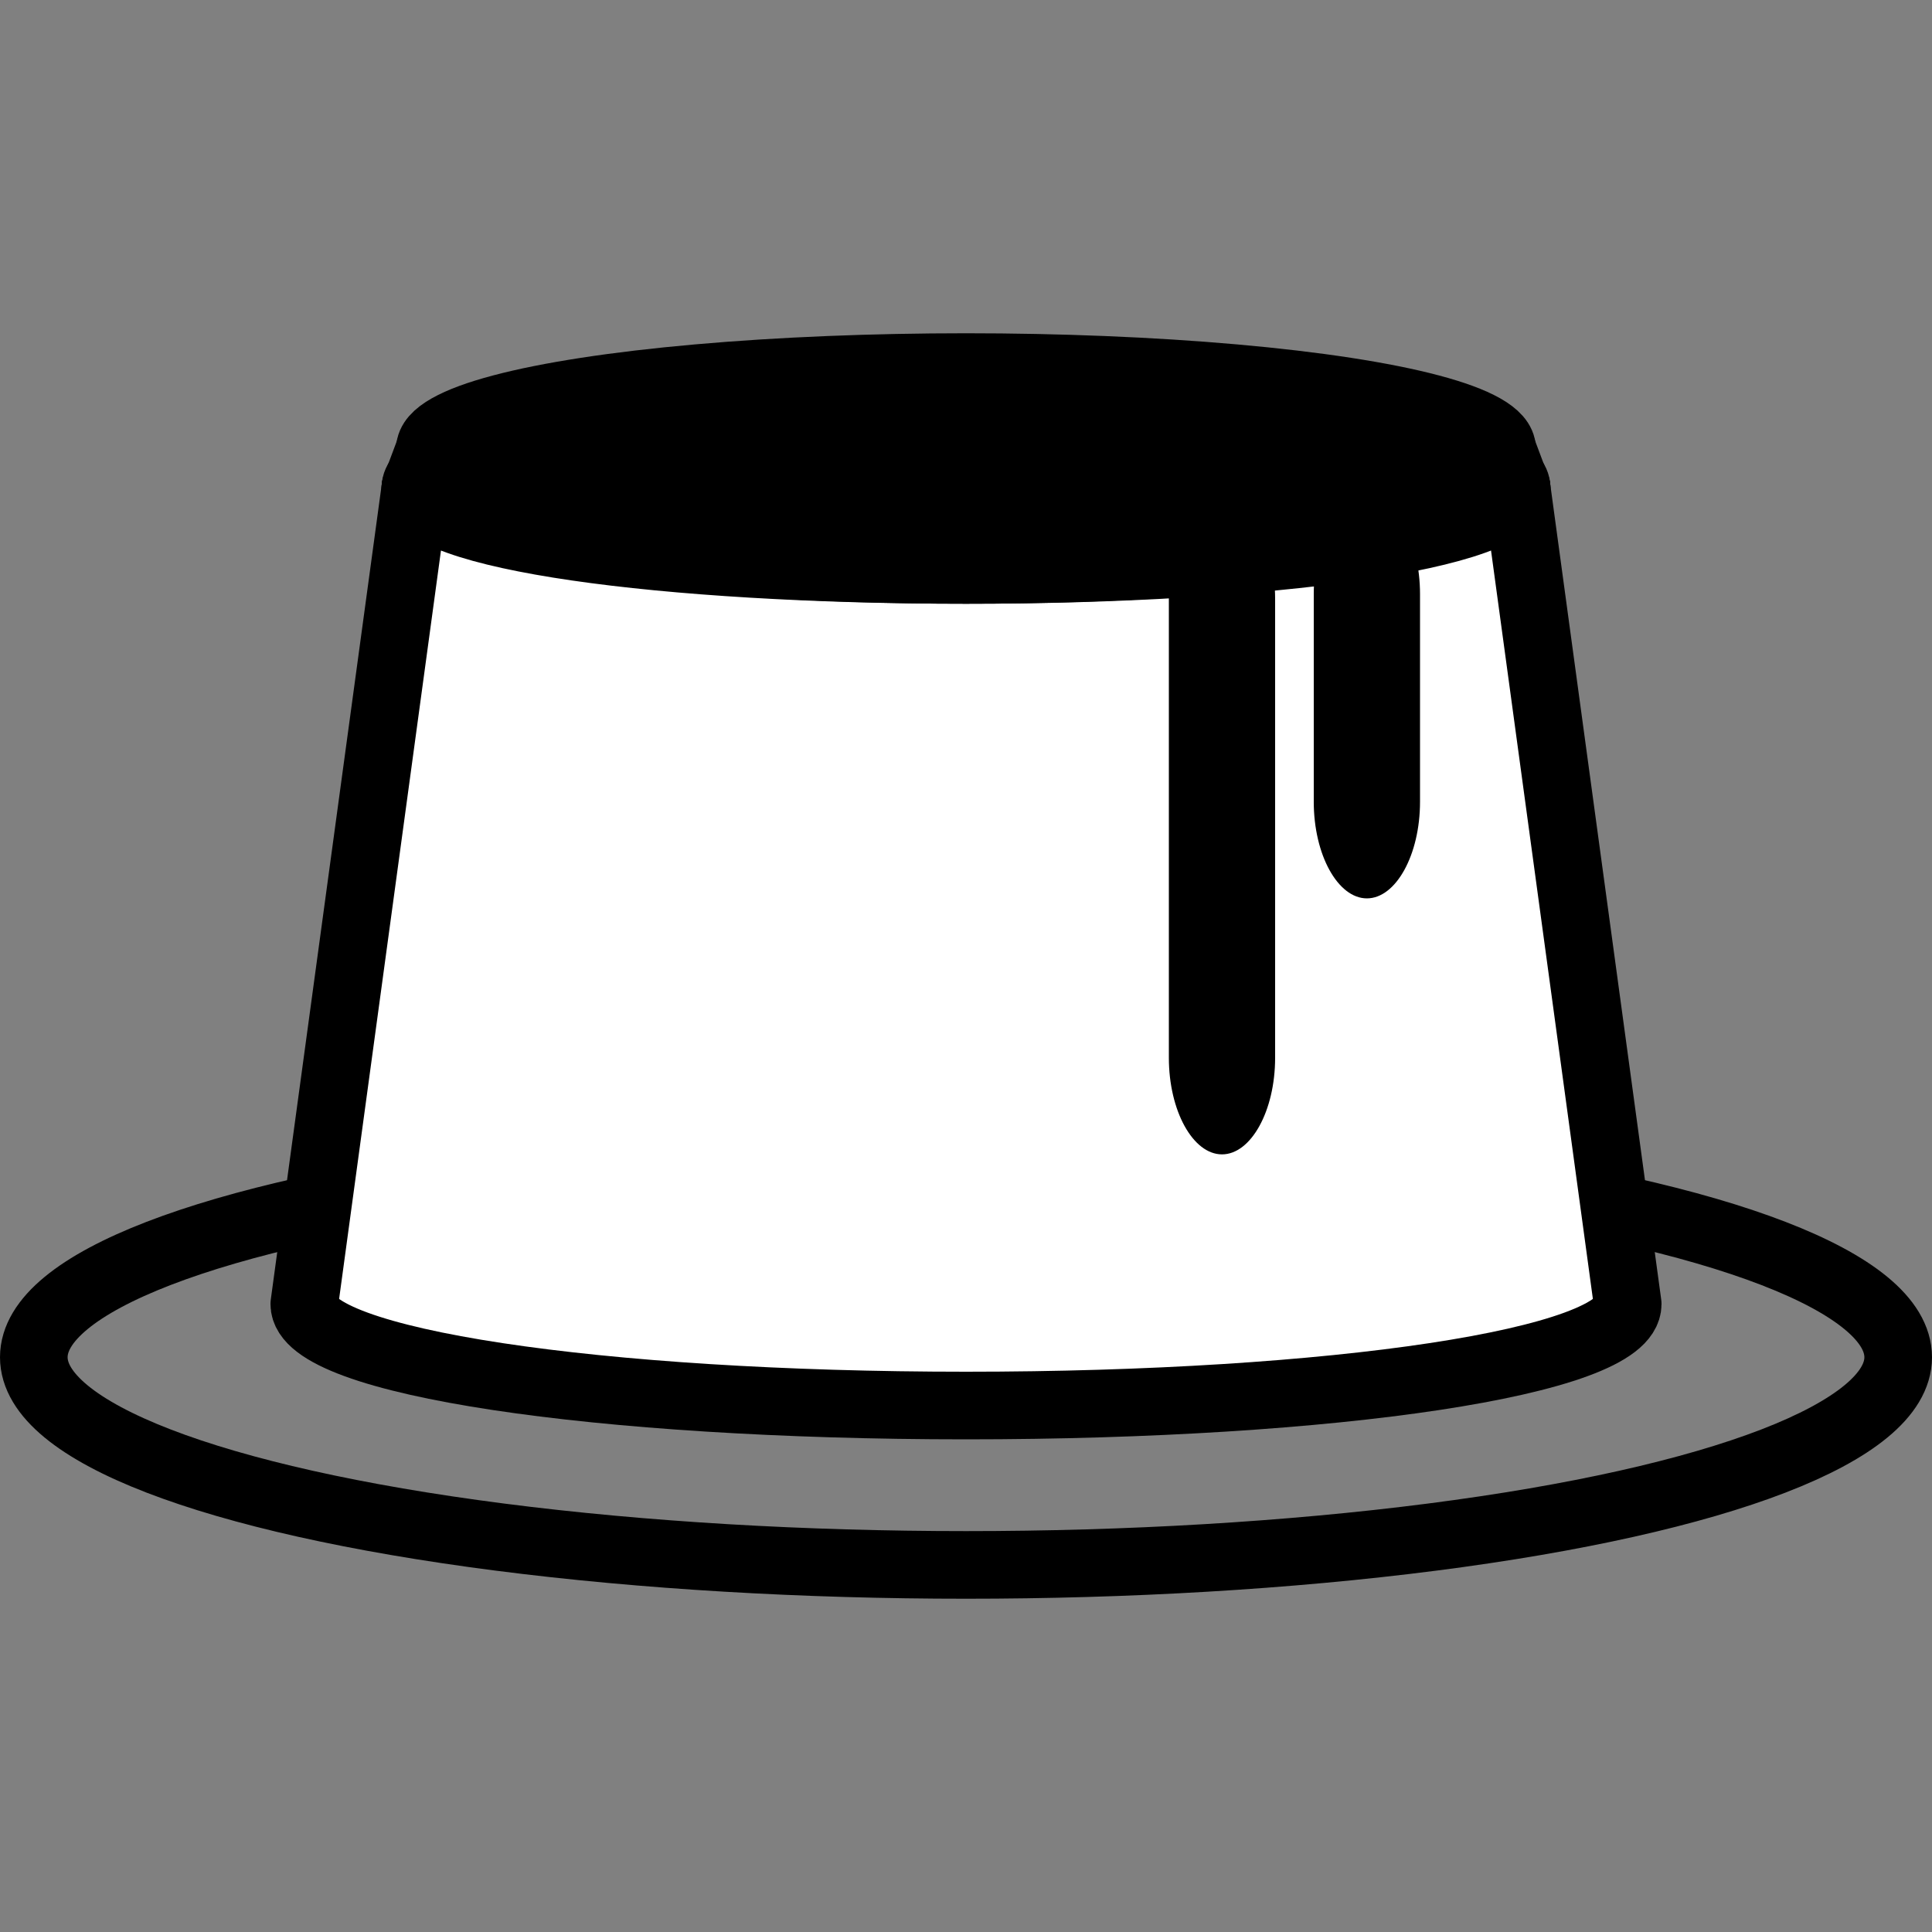
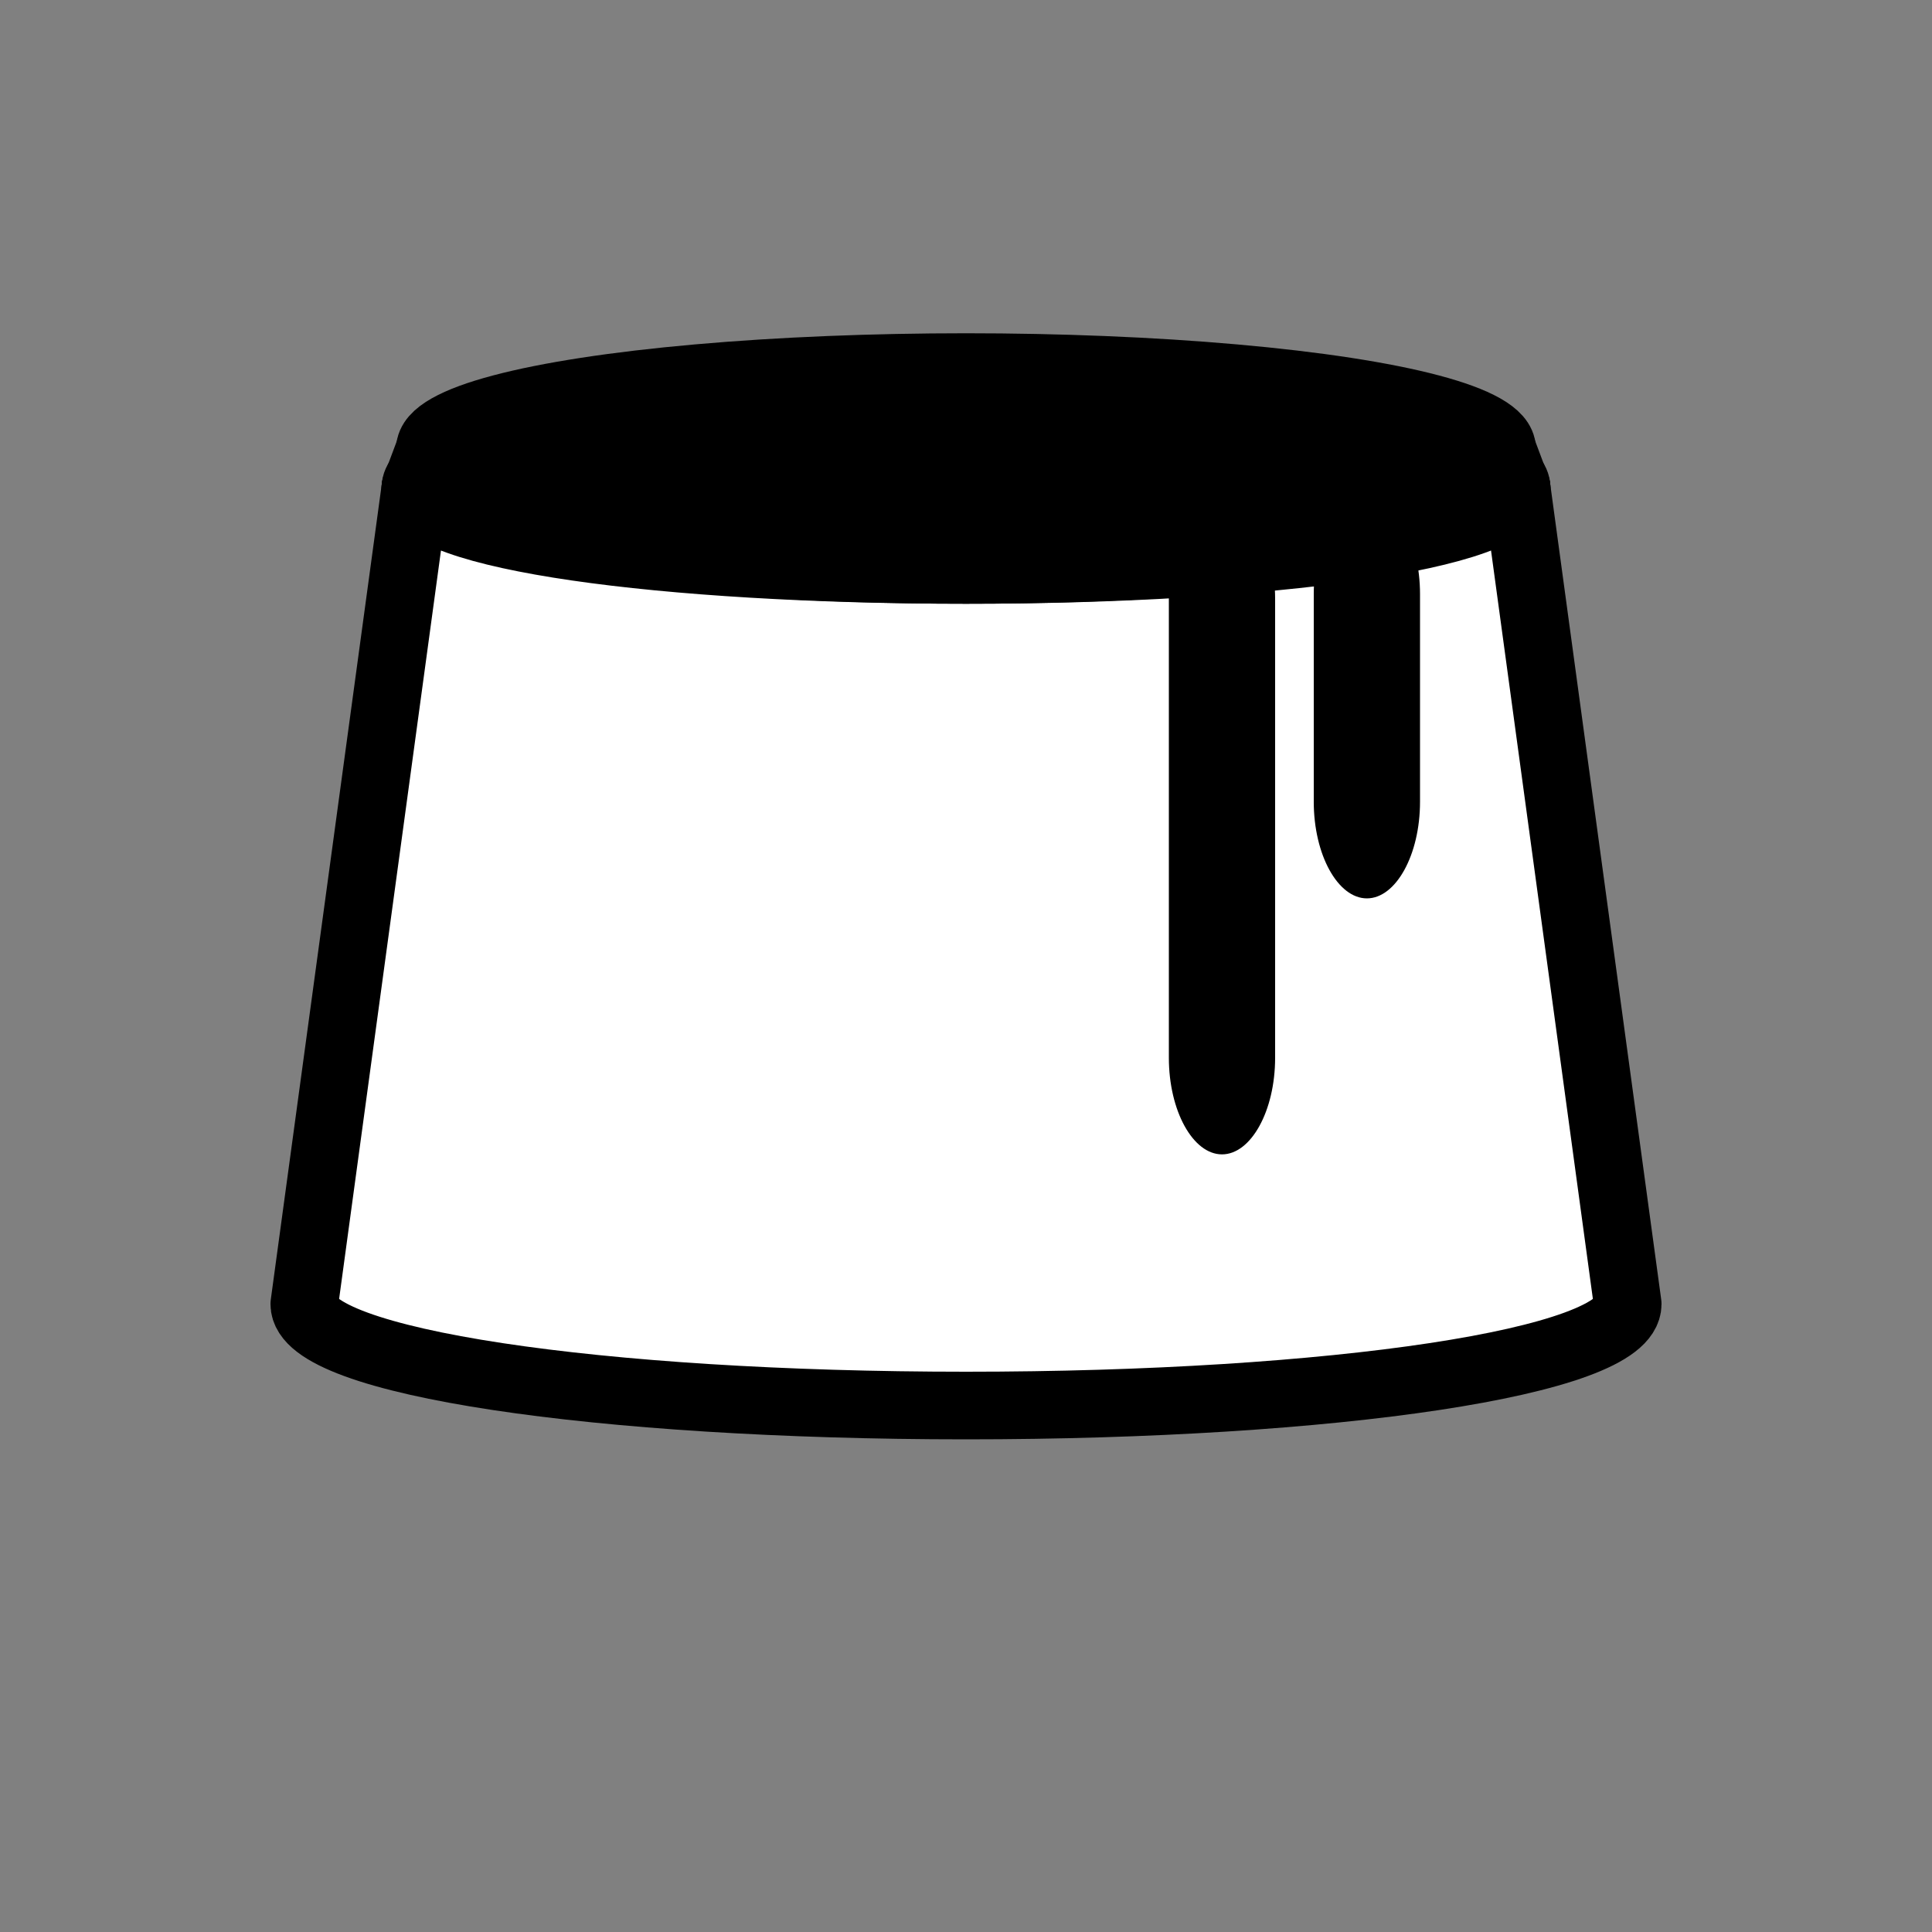
<svg xmlns="http://www.w3.org/2000/svg" id="_レイヤー_1" data-name="レイヤー 1" version="1.1" viewBox="0 0 40 40">
  <rect x="0" y="0" width="40" height="40" fill="#808080" stroke="none" />
  <defs>
    <style>
      .cls-1 {
        stroke-width: 2px;
      }

      .cls-1, .cls-2, .cls-3, .cls-4, .cls-5, .cls-6, .cls-7, .cls-8, .cls-9, .cls-10, .cls-11 {
        stroke: #000;
      }

      .cls-1, .cls-3, .cls-4, .cls-8, .cls-11 {
        fill: none;
      }

      .cls-1, .cls-5, .cls-6, .cls-7, .cls-11 {
        stroke-linejoin: round;
      }

      .cls-2, .cls-3, .cls-4, .cls-8, .cls-9, .cls-10 {
        stroke-miterlimit: 10;
      }

      .cls-2, .cls-3, .cls-5, .cls-6, .cls-7, .cls-10, .cls-11 {
        stroke-width: 1.4px;
      }

      .cls-2, .cls-5, .cls-12, .cls-9 {
        fill: #000;
      }

      .cls-4 {
        stroke-width: 2.2px;
      }

      .cls-4, .cls-5, .cls-7, .cls-11 {
        stroke-linecap: round;
      }

      .cls-6, .cls-7, .cls-10, .cls-13 {
        fill: #fff;
      }

      .cls-8, .cls-9 {
        stroke-width: .3px;
      }

      .cls-12, .cls-13 {
        stroke-width: 0px;
      }

      .cls-14 {
        display: none;
      }
    </style>
  </defs>
  <g>
-     <ellipse class="cls-11" cx="20" cy="28.1" rx="19.3" ry="4.3" />
    <ellipse class="cls-5" cx="20" cy="10.1" rx="11.4" ry="1.7" />
    <ellipse class="cls-5" cx="20" cy="9.3" rx="11.1" ry="1.7" />
    <path class="cls-7" d="M33.7,27c0,1.2-6.1,2.1-13.7,2.1s-13.7-.9-13.7-2.1l2.3-16.9c0,1,5.1,1.7,11.4,1.7s11.4-.8,11.4-1.7l2.3,16.9Z" />
    <path class="cls-12" d="M26.4,21.9c0,1.1-.5,2-1.1,2s-1.1-.9-1.1-2v-9.5c0-1.1.5-2,1.1-2s1.1.9,1.1,2v9.5Z" />
    <path class="cls-12" d="M29.4,16.6c0,1.1-.5,2-1.1,2s-1.1-.9-1.1-2v-4.3c0-1.1.5-2,1.1-2s1.1.9,1.1,2v4.3Z" />
    <path class="cls-5" d="M8.9,9.3c0,.9,4.9,1.7,11.1,1.7s11.1-.8,11.1-1.7l.3.8c0,1-5.1,1.7-11.4,1.7s-11.4-.8-11.4-1.7l.3-.8Z" />
  </g>
  <g class="cls-14">
    <g>
      <path class="cls-13" d="M23.3,18.3l7.7-6.9c2-1.8,3.6-2,3.4-.3s.8,3.3,2.3,3.5,1.8,1.6.9,2.9-.7,3.3.4,4.5-.2,2-3,1.8l-10.9-.8" />
      <path class="cls-11" d="M23.3,18.3l7.7-6.9c2-1.8,3.6-2,3.4-.3s.8,3.3,2.3,3.5,1.8,1.6.9,2.9-.7,3.3.4,4.5-.2,2-3,1.8l-10.9-.8" />
    </g>
    <g>
      <path class="cls-13" d="M15.7,19.6l-9.9-2.9c-2.6-.8-4.1-.2-3.2,1.2s.6,3.3-.5,4.2-1,2.2.4,3,2.1,2.7,1.6,4.3,1,1.7,3.4.3l9.5-5.5" />
      <path class="cls-11" d="M15.7,19.6l-9.9-2.9c-2.6-.8-4.1-.2-3.2,1.2s.6,3.3-.5,4.2-1,2.2.4,3,2.1,2.7,1.6,4.3,1,1.7,3.4.3l9.5-5.5" />
    </g>
    <circle class="cls-7" cx="19.9" cy="20.7" r="7.8" />
    <line class="cls-7" x1="30" y1="17.1" x2="32.8" y2="15.2" />
    <line class="cls-7" x1="30.7" y1="20" x2="34.2" y2="19.9" />
    <line class="cls-7" x1="9.7" y1="21.4" x2="6.3" y2="20.6" />
    <line class="cls-7" x1="10" y1="24.4" x2="6.7" y2="25.5" />
  </g>
  <g class="cls-14">
    <path class="cls-7" d="M33.7,18.2l-.4,13.1c0,2.1-1.7,3.8-3.8,3.8H11.3c-2.1,0-3.8-1.7-3.8-3.8l-.4-13.1s-3.5-1.5-3.2-4.6,4.5-3.5,5.6-2.5c0,0-.1-3.4,1.8-4.1s4.1-.3,5,1.5c0,0,.7-3.5,3.4-3.5s4.1,1.5,4.1,3.4c0,0,2.1-2.1,4-1.6s2.8,2.2,2.3,4c0,0,3.2-.7,4.6.2s3,4.1-1,7.1Z" />
    <path class="cls-7" d="M9.6,18.4s7,3.9,21.3,0" />
    <circle class="cls-12" cx="20.4" cy="13.1" r="3.3" />
    <path class="cls-7" d="M11.7,23.7s1.3,0,1.9,5.2" />
    <path class="cls-7" d="M27.7,23.7s-1.3,0-1.9,5.2" />
    <line class="cls-7" x1="19.9" y1="25.1" x2="19.9" y2="29.5" />
  </g>
  <g class="cls-14">
    <circle class="cls-10" cx="20" cy="35" r="4" />
    <circle class="cls-10" cx="20" cy="20.8" r="4" />
    <circle class="cls-10" cx="24" cy="28.1" r="4" />
    <circle class="cls-10" cx="15.6" cy="28.1" r="4" />
    <circle class="cls-10" cx="24" cy="13.4" r="4" />
-     <circle class="cls-10" cx="16" cy="13.4" r="4" />
    <circle class="cls-10" cx="28.8" cy="20.8" r="4" />
    <circle class="cls-10" cx="11.2" cy="20.8" r="4" />
    <g>
      <rect class="cls-12" x="18.9" y="1" width="2.2" height="9.6" rx="1" ry="1" />
      <rect class="cls-8" x="18.9" y="1" width="2.2" height="9.6" rx="1" ry="1" />
    </g>
    <path class="cls-9" d="M26.9,1c-1.4.3-2.8,1.1-3.7,2.4-.9,1.3-1.2,2.8-.9,4.3,1.4-.3,2.8-1.1,3.7-2.4s1.2-2.8.9-4.3Z" />
  </g>
  <g class="cls-14">
    <circle class="cls-12" cx="24.2" cy="23.7" r="2.4" />
    <circle class="cls-12" cx="11.8" cy="19.1" r="1.8" />
    <path class="cls-11" d="M35.5,21v-3.8H4.5v14.6h9c-.9-.9-1.1-2.3-.6-3.5.7-1.6,2.6-2.3,4.2-1.6s2.3,2.6,1.6,4.2c-.1.3-.4.6-.6.9h17.3v-4.9c-.5,0-1.1,0-1.6-.2-1.5-.7-2.1-2.4-1.5-3.9.5-1.2,1.8-1.9,3.1-1.7Z" />
    <path class="cls-2" d="M17.2,26.7c-1.6-.7-3.5,0-4.2,1.6-.5,1.2-.3,2.6.6,3.5h4.7c.2-.3.4-.5.6-.9.7-1.6,0-3.5-1.6-4.2Z" />
    <path class="cls-11" d="M22.6,11.8c-.4,1-1.4,1.7-2.5,1.7s-2.7-1.2-2.7-2.7,0-.7.2-1.1l-3.8-1.6c-5.7.8-8.2,4.4-9.3,9h31l-12.9-5.4Z" />
    <path class="cls-2" d="M20.1,13.5c1.1,0,2.1-.7,2.5-1.7l-4.9-2.1c-.1.3-.2.7-.2,1.1,0,1.5,1.2,2.7,2.7,2.7Z" />
  </g>
  <g class="cls-14">
    <rect class="cls-12" x="17.4" y="6.3" width="1.2" height="12.2" />
    <rect class="cls-12" x="19.1" y="6.3" width="1.2" height="12.2" />
    <rect class="cls-12" x="20.8" y="6.3" width="1.2" height="12.2" />
    <rect class="cls-12" x="22.4" y="6.3" width="1.2" height="12.2" />
    <path class="cls-11" d="M34.7,19.7c-.7,6.8-27.6,7-29.4.4,0,0,0,.2,0,.3,0,7.3,6.6,13.3,14.8,13.3s14.8-5.9,14.8-13.3,0-.5,0-.7Z" />
    <path class="cls-11" d="M34.7,19.7c-1.8-6.5-28.7-6.4-29.4.4.2.7.8,1.4,1.5,2,2.8-5.1,23.4-5.1,26.4,0,.9-.7,1.4-1.4,1.5-2.3Z" />
    <path class="cls-11" d="M6.8,22.1c5.2,3.8,21.3,3.8,26.4,0-3-5.1-23.6-5-26.4,0Z" />
    <path class="cls-12" d="M27.1,18.6c-.7-.2-1.5-.3-2.2-.4v.2c-.1,0,6.2,4.3,6.2,4.3.4-.2.8-.4,1.2-.6l-5.2-3.5Z" />
    <g>
      <path class="cls-12" d="M22.6,18.2c-.4,0-.8,0-1.1,0l-.3.5,7.5,5c.5-.1,1-.3,1.4-.5l-7.5-5Z" />
      <path class="cls-12" d="M17.2,18.1l-.3.5,8.5,5.7c.6,0,1.1-.2,1.7-.3l-8.8-5.9c-.3,0-.7,0-1,0Z" />
      <path class="cls-12" d="M19.1,21.4l-4.6-3.1c-.1,0-.2,0-.3,0,0,0-.1,0-.2,0l-.7.5-5.6,3.8c.4.2.8.4,1.3.5l5.3-3.6,1.4,1-4.8,3.2c.5.1,1.1.2,1.6.3l4.2-2.8,1.2.8-3.4,2.3c.6,0,1.2.1,1.8.2l2.6-1.8,2.7,1.8c.6,0,1.3,0,1.9-.1l-3.5-2.4-1-.7Z" />
    </g>
    <g>
      <rect class="cls-12" x="24.1" y="-2.3" width="1.2" height="18.4" transform="translate(31.6 -17.8) rotate(90)" />
      <rect class="cls-12" x="24.1" y="-.6" width="1.2" height="18.4" transform="translate(33.3 -16.1) rotate(90)" />
    </g>
  </g>
  <g class="cls-14">
    <g>
      <path class="cls-3" d="M28.3,9.4c11.7,8,1.9,24.8-.1,24.8-2,0-16.3,0-16.3,0-2,0-11.8-16.7-.1-24.8" />
      <polygon class="cls-12" points="28.9 33.8 11 33.8 8.2 28 31.8 28 28.9 33.8" />
      <polygon class="cls-12" points="29.2 9.4 10.4 9.4 6.5 15 33.4 14.9 29.2 9.4" />
    </g>
    <rect class="cls-3" x="8.8" y="5.8" width="22.5" height="3.5" rx="1.3" ry="1.3" />
  </g>
  <g class="cls-14">
    <path class="cls-3" d="M35.7,16.8c0-3.8-3.1-7-7-7s-1.3,0-1.9.3c-.4-3.4-3.4-6.1-6.9-6.1s-6.5,2.7-6.9,6.1c-.6-.2-1.2-.3-1.9-.3-3.8,0-7,3.1-7,7s2.6,6.4,6,6.9v12.3h19.3v-12.3c3.4-.4,6.1-3.4,6.1-6.9Z" />
    <path class="cls-3" d="M10.7,28.7h18.5" />
  </g>
  <g class="cls-14">
    <circle class="cls-11" cx="18.6" cy="20" r="17.9" />
    <circle class="cls-11" cx="18.6" cy="20" r="11.3" />
    <g>
      <path class="cls-11" d="M19.5,14.8c1.3-1.9,3.1-3.6,4.4-4.7-1.6-.9-3.4-1.3-5.3-1.3-6.2,0-11.3,5.1-11.3,11.3s1.4,6.1,3.5,8.2c5.5-4.4,6.6-10.4,8.6-13.4Z" />
      <path class="cls-5" d="M24,10c-1.3,1.1-3.2,2.8-4.4,4.7-2,3-3.1,9.1-8.6,13.4,2,1.9,4.7,3.1,7.7,3.1,6.2,0,11.3-5.1,11.3-11.3s-2.4-8.1-6-10Z" />
    </g>
    <polygon class="cls-7" points="39.3 11.4 26.6 16.4 25.8 14.6 37.8 8.1 39.3 11.4" />
    <circle class="cls-13" cx="18.6" cy="26.4" r="1.1" />
    <circle class="cls-13" cx="24.8" cy="22.5" r="1.1" />
    <circle class="cls-13" cx="22.4" cy="17.4" r="1.1" />
  </g>
  <g class="cls-14">
    <path class="cls-7" d="M26.6,16h4.9c.8,0,1.5.7,1.5,1.5v4.6c0,.8-.7,1.5-1.5,1.5h-4.9v2.2c-.1,0,6.5,0,6.5,0,1.1,0,2-.9,2-2v-8.1c0-1.1-.9-2-2-2h-6.6v2.2Z" />
    <ellipse class="cls-7" cx="16.4" cy="8.1" rx="11.1" ry="1.7" />
    <path class="cls-7" d="M5.4,8.1s-1.2,12.5.6,22.5,4.7,3.1,10.5,3.1c5.8,0,10.1-.6,10.5-3.1,1.8-10,.6-22.5.6-22.5,0,.9-4.9,1.7-11.1,1.7s-11.1-.8-11.1-1.7Z" />
  </g>
  <g class="cls-14">
    <g>
-       <path class="cls-12" d="M19.6,11.9s-1.9-2.6-2.2-2.7c0,0-1.3.3-1.4.4-.3.6,0,2.1.3,2.3.4.2,3.1,1.3,3.1,1.3l.2-1.2Z" />
      <path class="cls-12" d="M21.1,6.8c0-.9.6-2.8.6-3.2,0-.4-1.2-1.9-1.7-1.9s-1.7,1.5-1.7,1.9c0,.5.6,2.4.6,3.2s0,3.9,0,4.4c0,.8-.2,4.9-.2,4.9l1.4-1.2,1.4,1.2s-.2-4-.2-4.9c0-.6,0-3.7,0-4.4Z" />
      <path class="cls-12" d="M20.4,11.9s1.9-2.6,2.2-2.7c0,0,1.3.3,1.4.4.3.6,0,2.1-.3,2.3-.4.2-3.1,1.3-3.1,1.3l-.2-1.2Z" />
      <path class="cls-12" d="M19.6,8s-1.9-2.6-2.2-2.7c0,0-1.3.3-1.4.4-.3.6,0,2.1.3,2.3.4.2,3.1,1.3,3.1,1.3l.2-1.2Z" />
      <path class="cls-12" d="M20.4,8s1.9-2.6,2.2-2.7c0,0,1.3.3,1.4.4.3.6,0,2.1-.3,2.3-.4.2-3.1,1.3-3.1,1.3l-.2-1.2Z" />
    </g>
    <g>
      <path class="cls-12" d="M12.7,16.3s-3.1.3-3.4.6c0,0-.4,1.3-.4,1.4.4.6,1.8,1.1,2.1.9.3-.2,2.6-2,2.6-2l-.9-.8Z" />
      <path class="cls-12" d="M9.2,12.4c-.7-.4-2.1-1.9-2.5-2.1-.3-.2-2.2.1-2.5.6s.4,2.2.8,2.4c.4.2,2.3.7,3.1,1.1.6.4,3.3,2,3.8,2.3.7.4,4.1,2.6,4.1,2.6l-.3-1.8,1.7-.7s-3.6-1.9-4.3-2.2c-.5-.3-3.3-1.8-3.9-2.2Z" />
      <path class="cls-12" d="M13.2,15.6s-1.3-2.9-1.2-3.3c0,0,.9-1,1-1,.7,0,1.8,1,1.8,1.4,0,.4-.4,3.3-.4,3.3l-1.1-.4Z" />
      <path class="cls-12" d="M9.4,14.3s-3.1.3-3.4.6c0,0-.4,1.3-.4,1.4.4.6,1.8,1.1,2.1.9.3-.2,2.6-2,2.6-2l-.9-.8Z" />
      <path class="cls-12" d="M9.8,13.6s-1.3-2.9-1.2-3.3c0,0,.9-1,1-1,.7,0,1.8,1,1.8,1.4s-.4,3.3-.4,3.3l-1.1-.4Z" />
    </g>
    <g>
      <path class="cls-12" d="M13.2,24.4s-1.3,2.9-1.2,3.3c0,0,.9,1,1,1,.7,0,1.8-1,1.8-1.4,0-.4-.4-3.3-.4-3.3l-1.1.4Z" />
      <path class="cls-12" d="M8,25.6c-.7.4-2.7.9-3.1,1.1-.3.2-1,2-.8,2.4.2.4,2.2.7,2.5.6.4-.2,1.8-1.7,2.5-2.1.6-.4,3.4-1.9,3.9-2.2.7-.4,4.3-2.2,4.3-2.2l-1.7-.7.3-1.8s-3.4,2.2-4.1,2.6c-.5.3-3.2,1.9-3.8,2.3Z" />
      <path class="cls-12" d="M12.7,23.7s-3.1-.3-3.4-.6c0,0-.4-1.3-.4-1.4.4-.6,1.8-1.1,2.1-.9.3.2,2.6,2,2.6,2l-.9.8Z" />
      <path class="cls-12" d="M9.8,26.4s-1.3,2.9-1.2,3.3c0,0,.9,1,1,1,.7,0,1.8-1,1.8-1.4s-.4-3.3-.4-3.3l-1.1.4Z" />
      <path class="cls-12" d="M9.4,25.7s-3.1-.3-3.4-.6c0,0-.4-1.3-.4-1.4.4-.6,1.8-1.1,2.1-.9.3.2,2.6,2,2.6,2l-.9.8Z" />
    </g>
    <g>
      <path class="cls-12" d="M20.4,28.1s1.9,2.6,2.2,2.7c0,0,1.3-.3,1.4-.4.3-.6,0-2.1-.3-2.3-.4-.2-3.1-1.3-3.1-1.3l-.2,1.2Z" />
      <path class="cls-12" d="M18.9,33.2c0,.9-.6,2.8-.6,3.2,0,.4,1.2,1.9,1.7,1.9s1.7-1.5,1.7-1.9c0-.5-.6-2.4-.6-3.2s0-3.9,0-4.4c0-.8.2-4.9.2-4.9l-1.4,1.2-1.4-1.2s.2,4,.2,4.9c0,.6,0,3.7,0,4.4Z" />
      <path class="cls-12" d="M19.6,28.1s-1.9,2.6-2.2,2.7c0,0-1.3-.3-1.4-.4-.3-.6,0-2.1.3-2.3.4-.2,3.1-1.3,3.1-1.3l.2,1.2Z" />
      <path class="cls-12" d="M20.4,32s1.9,2.6,2.2,2.7c0,0,1.3-.3,1.4-.4.3-.6,0-2.1-.3-2.3-.4-.2-3.1-1.3-3.1-1.3l-.2,1.2Z" />
      <path class="cls-12" d="M19.6,32s-1.9,2.6-2.2,2.7c0,0-1.3-.3-1.4-.4-.3-.6,0-2.1.3-2.3.4-.2,3.1-1.3,3.1-1.3l.2,1.2Z" />
    </g>
    <g>
      <path class="cls-12" d="M27.3,23.7s3.1-.3,3.4-.6c0,0,.4-1.3.4-1.4-.4-.6-1.8-1.1-2.1-.9-.3.2-2.6,2-2.6,2l.9.8Z" />
      <path class="cls-12" d="M30.8,27.6c.7.4,2.1,1.9,2.5,2.1.3.2,2.2-.1,2.5-.6.2-.4-.4-2.2-.8-2.4-.4-.2-2.3-.7-3.1-1.1-.6-.4-3.3-2-3.8-2.3-.7-.4-4.1-2.6-4.1-2.6l.3,1.8-1.7.7s3.6,1.9,4.3,2.2c.5.3,3.3,1.8,3.9,2.2Z" />
      <path class="cls-12" d="M26.8,24.4s1.3,2.9,1.2,3.3c0,0-.9,1-1,1-.7,0-1.8-1-1.8-1.4,0-.4.4-3.3.4-3.3l1.1.4Z" />
      <path class="cls-12" d="M30.6,25.7s3.1-.3,3.4-.6c0,0,.4-1.3.4-1.4-.4-.6-1.8-1.1-2.1-.9-.3.2-2.6,2-2.6,2l.9.8Z" />
      <path class="cls-12" d="M30.2,26.4s1.3,2.9,1.2,3.3c0,0-.9,1-1,1-.7,0-1.8-1-1.8-1.4s.4-3.3.4-3.3l1.1.4Z" />
    </g>
    <g>
      <path class="cls-12" d="M26.8,15.6s1.3-2.9,1.2-3.3c0,0-.9-1-1-1-.7,0-1.8,1-1.8,1.4,0,.4.4,3.3.4,3.3l1.1-.4Z" />
      <path class="cls-12" d="M32,14.4c.7-.4,2.7-.9,3.1-1.1.3-.2,1-2,.8-2.4-.2-.4-2.2-.7-2.5-.6-.4.2-1.8,1.7-2.5,2.1-.6.4-3.4,1.9-3.9,2.2-.7.4-4.3,2.2-4.3,2.2l1.7.7-.3,1.8s3.4-2.2,4.1-2.6c.5-.3,3.2-1.9,3.8-2.3Z" />
      <path class="cls-12" d="M27.3,16.3s3.1.3,3.4.6c0,0,.4,1.3.4,1.4-.4.6-1.8,1.1-2.1.9-.3-.2-2.6-2-2.6-2l.9-.8Z" />
      <path class="cls-12" d="M30.2,13.6s1.3-2.9,1.2-3.3c0,0-.9-1-1-1-.7,0-1.8,1-1.8,1.4s.4,3.3.4,3.3l1.1-.4Z" />
-       <path class="cls-12" d="M30.6,14.3s3.1.3,3.4.6c0,0,.4,1.3.4,1.4-.4.6-1.8,1.1-2.1.9-.3-.2-2.6-2-2.6-2l.9-.8Z" />
    </g>
    <path class="cls-12" d="M24.8,17.3l-1.3-3.2-3.4.5-3.4-.5-1.3,3.2-2.1,2.7,2.1,2.7,1.3,3.2,3.4-.5,3.4.5,1.3-3.2,2.1-2.7-2.1-2.7ZM22.9,21.4l-.2.2v.3c-.1,0-.8,1.6-.8,1.6l-1.7-.2h-.3s-.3,0-.3,0l-1.7.2-.7-1.6v-.3c-.1,0-.3-.2-.3-.2l-1-1.4,1-1.4.2-.2v-.3c.1,0,.8-1.6.8-1.6l1.7.2h.3s.3,0,.3,0l1.7-.2.7,1.6v.3c.1,0,.3.2.3.2l1,1.4-1,1.4Z" />
  </g>
  <g class="cls-14">
    <ellipse class="cls-7" cx="18.6" cy="10.8" rx="11.1" ry="1.7" />
    <ellipse class="cls-7" cx="18.6" cy="37.2" rx="8.4" ry="1.3" />
    <path class="cls-7" d="M7.5,10.8c0,.9,4.9,1.7,11.1,1.7s11.1-.8,11.1-1.7l-2.7,27.2c0,.7-3.8,1.3-8.4,1.3s-8.4-.6-8.4-1.3l-2.7-27.2Z" />
    <path class="cls-7" d="M8.4,18.1c0,.9,4.6,1.6,10.2,1.6s10.2-.7,10.2-1.6" />
    <polyline class="cls-1" points="20.3 36.2 25.1 3.3 32.5 .7" />
  </g>
  <g class="cls-14">
    <g>
      <path class="cls-7" d="M21,29.4v4.5s6.5,2.3,6.5,2.3c0,0-.7.8-7.5.8-6.9,0-7.5-.8-7.5-.8l6.5-2.3v-4.5s2.1,0,2.1,0Z" />
      <g>
        <path class="cls-7" d="M29.9,4.6s4.7,15.6,1.6,20.3c-3.2,4.7-8.9,4.9-11.5,4.9-2.6,0-8.4-.2-11.5-4.9-3.2-4.7,1.6-20.3,1.6-20.3" />
        <ellipse class="cls-7" cx="20" cy="4.6" rx="9.9" ry="1.5" />
      </g>
    </g>
    <g>
      <path class="cls-12" d="M19.7,15.4c-1.6-.4-3.1-.7-4.6-.9l-7.2-.7c-.7,4.3-.9,8.9.5,11.1,3.2,4.7,8.9,4.9,11.5,4.9s8.4-.2,11.5-4.9c1.1-1.7,1.2-4.9.9-8.2-3.4.2-7.1,0-12.7-1.3Z" />
      <path class="cls-12" d="M8,13.7s0,0,0,.1l7.2.7c-2.8-.5-5.3-.7-7.1-.8Z" />
    </g>
  </g>
  <g class="cls-14">
    <rect class="cls-10" x="6.9" y="8.8" width="26.1" height="28" rx="2" ry="2" />
    <path class="cls-4" d="M24.8,11.3v-4.7c0-1.8-1.5-3.3-3.3-3.3h-2.7c-1.8,0-3.3,1.5-3.3,3.3v4.7" />
  </g>
  <g class="cls-14">
    <polygon class="cls-6" points="20.3 35.7 5.3 27.5 5.3 12.5 20.3 20.6 20.3 35.7" />
    <polygon class="cls-6" points="20.3 35.7 34.7 27.5 34.7 12.5 20.3 20.6 20.3 35.7" />
    <polygon class="cls-6" points="5.3 12.5 19.7 4.3 34.7 12.5 20.3 20.6 5.3 12.5" />
    <path class="cls-12" d="M28.1,15.4l-14.3-7.8-2.6,1.5,15,8.1v6.1l2.5-1.4v-5.4c0-.5-.3-.9-.7-1.1Z" />
  </g>
  <g class="cls-14">
    <path class="cls-12" d="M21.7,9.9c-.6,0-1.1,0-1.7,0s-1.2,0-1.7,0c-.5,0-1,.6-.9,1.1,0,1.6,0,3.3,0,4.9,0,.6.4,1.1.9,1.1,1.1,0,2.3,0,3.4,0,.5,0,1-.6.9-1.1,0-1.6,0-3.3,0-4.9,0-.6-.4-1.1-.9-1.1Z" />
    <path class="cls-12" d="M16.4,16.5c0-.2,0-.4,0-.6,0-1.6,0-3.2,0-4.8-.2,0-.5,0-.7,0-.1,0-.2,0-.3,0h-.6c-.2,0-.4,0-.6-.1,0,0-.2,0-.3,0h0c-.3,0-.6,0-.8-.1h-.6c0,0,0,0-.1,0h-.9c0-.1,0-.1,0-.1h-.6c0,0,0,0,0,0-.4,0-.7,0-1-.1h-.4c-.2,0-.3,0-.5-.1-.1,0-.3,0-.4,0h-.4c0,0-.1,0-.2,0-.1,0-.3,0-.4,0,0,0,0,0-.1,0,0,0-.2,0-.3,0,0,0,0,0-.1,0,0,0-.2,0-.3,0,0,0,0,0-.1,0,0,0-.2,0-.3,0,0,0,0,0-.1,0-.1,0-.3-.1-.4-.2,0,0,0,0,0,0-.1,0-.2-.1-.3-.2,0,0,0,0,0,0,0,0-.1,0-.2-.1-.6,3-.5,6.1.4,9.4,0,0,0,0,0,0,0,.2.3.4.5.5.5.3,1.5.5,2.7,0,.7-.2,1.8-.6,3.1-1,1.5-.5,3.2-1.1,4.6-1.6Z" />
    <path class="cls-12" d="M5.6,7.6c0,0,0,.1,0,.2,0,0,0,0,0,0,0,.1,0,.3,0,.4.3.4,1.2.8,2.5.9,0,0,.1,0,.2,0h.4c.1,0,.3,0,.4,0,.2,0,.3,0,.5,0l1.3.2s0,0,0,0h.6c0,0,0,0,0,0h.9c0,.1,0,.1.1.1h.5c.3,0,.6.1.8.1h0c.1,0,.2,0,.3,0,.2,0,.4,0,.6,0h.5c.1,0,.2,0,.3,0,.1,0,.2,0,.3,0-2.5-1.6-5.5-2.7-7.4-3-1.7-.3-2.9.1-3.1.6Z" />
    <path class="cls-12" d="M16.9,17.4c-1.4.4-3.2,1.1-4.8,1.6-1.3.5-2.4.8-3.1,1.1-.2,0-.4.1-.6.1-3.3,4.4-6.9,9.4-7.2,9.7h0c0,.1,4.7-1.2,4.7-1.2.2.4,1.4,3.4,1.9,4.3h0c0,0,0,0,0,0,.4-1.2,5.9-11.4,9-15.6,0,0,0,0,0,0Z" />
    <path class="cls-12" d="M34.4,7.6c-.2-.3-.9-.7-2-.7s-.7,0-1.1.1c-1.8.4-4.8,1.4-7.4,3,0,0,0,0,0,0,.1,0,.3,0,.4,0,0,0,.2,0,.3,0,.2,0,.5,0,.8,0h.7c.2-.1.5-.1.7-.2.2,0,.4,0,.6,0,0,0,0,0,0,0h.9c0-.1,0-.1,0-.1h.1s.3,0,.3,0c.5,0,1.1-.1,1.5-.2h0s0,0,0,0c.2,0,.3,0,.5,0,.2,0,.3,0,.4,0h.4c0,0,.1,0,.2,0,1.2-.2,2.1-.5,2.4-.9,0-.1.1-.2,0-.4,0,0,0,0,0,0,0,0,0-.1,0-.2Z" />
    <path class="cls-12" d="M38.8,29.9c-.3-.4-3.9-5.4-7.2-9.7-.2,0-.4,0-.6-.1-.7-.2-1.8-.6-3.1-1.1-1.6-.6-3.4-1.2-4.8-1.6,0,0,0,0,0,0,3.1,4.2,8.6,14.3,9,15.6h0c0,.1,0,0,0,0,.5-.9,1.8-3.9,1.9-4.3l4.7,1.3h0Z" />
-     <path class="cls-12" d="M28.2,18.1c1.3.5,2.4.8,3.1,1,1.2.4,2.2.2,2.7,0,.2,0,.4-.3.5-.5,0,0,0,0,0,0,.9-3.2,1-6.3.4-9.4,0,0,0,0-.1.1,0,0,0,0-.1,0-.1,0-.2.1-.3.2,0,0,0,0,0,0-.1,0-.3.1-.4.2,0,0,0,0-.1,0,0,0-.2,0-.3,0,0,0-.1,0-.2,0,0,0-.2,0-.3,0,0,0-.1,0-.2,0,0,0-.2,0-.3,0,0,0,0,0-.1,0-.1,0-.3,0-.4,0,0,0-.1,0-.2,0h-.4c-.1,0-.3,0-.4,0-.1,0-.3,0-.5,0h-.3c-.4,0-.8.1-1.2.2,0,0-.2,0-.3,0h-.2s0,0,0,0c0,0,0,0,0,0h-.9c0,.1,0,.1,0,.1-.2,0-.4,0-.6,0-.2,0-.5,0-.7,0h-.7c-.8.2-1.4.2-2,.2,0,1.6,0,3.2,0,4.8,0,.2,0,.4,0,.6,1.4.4,3.1,1,4.6,1.6Z" />
  </g>
</svg>